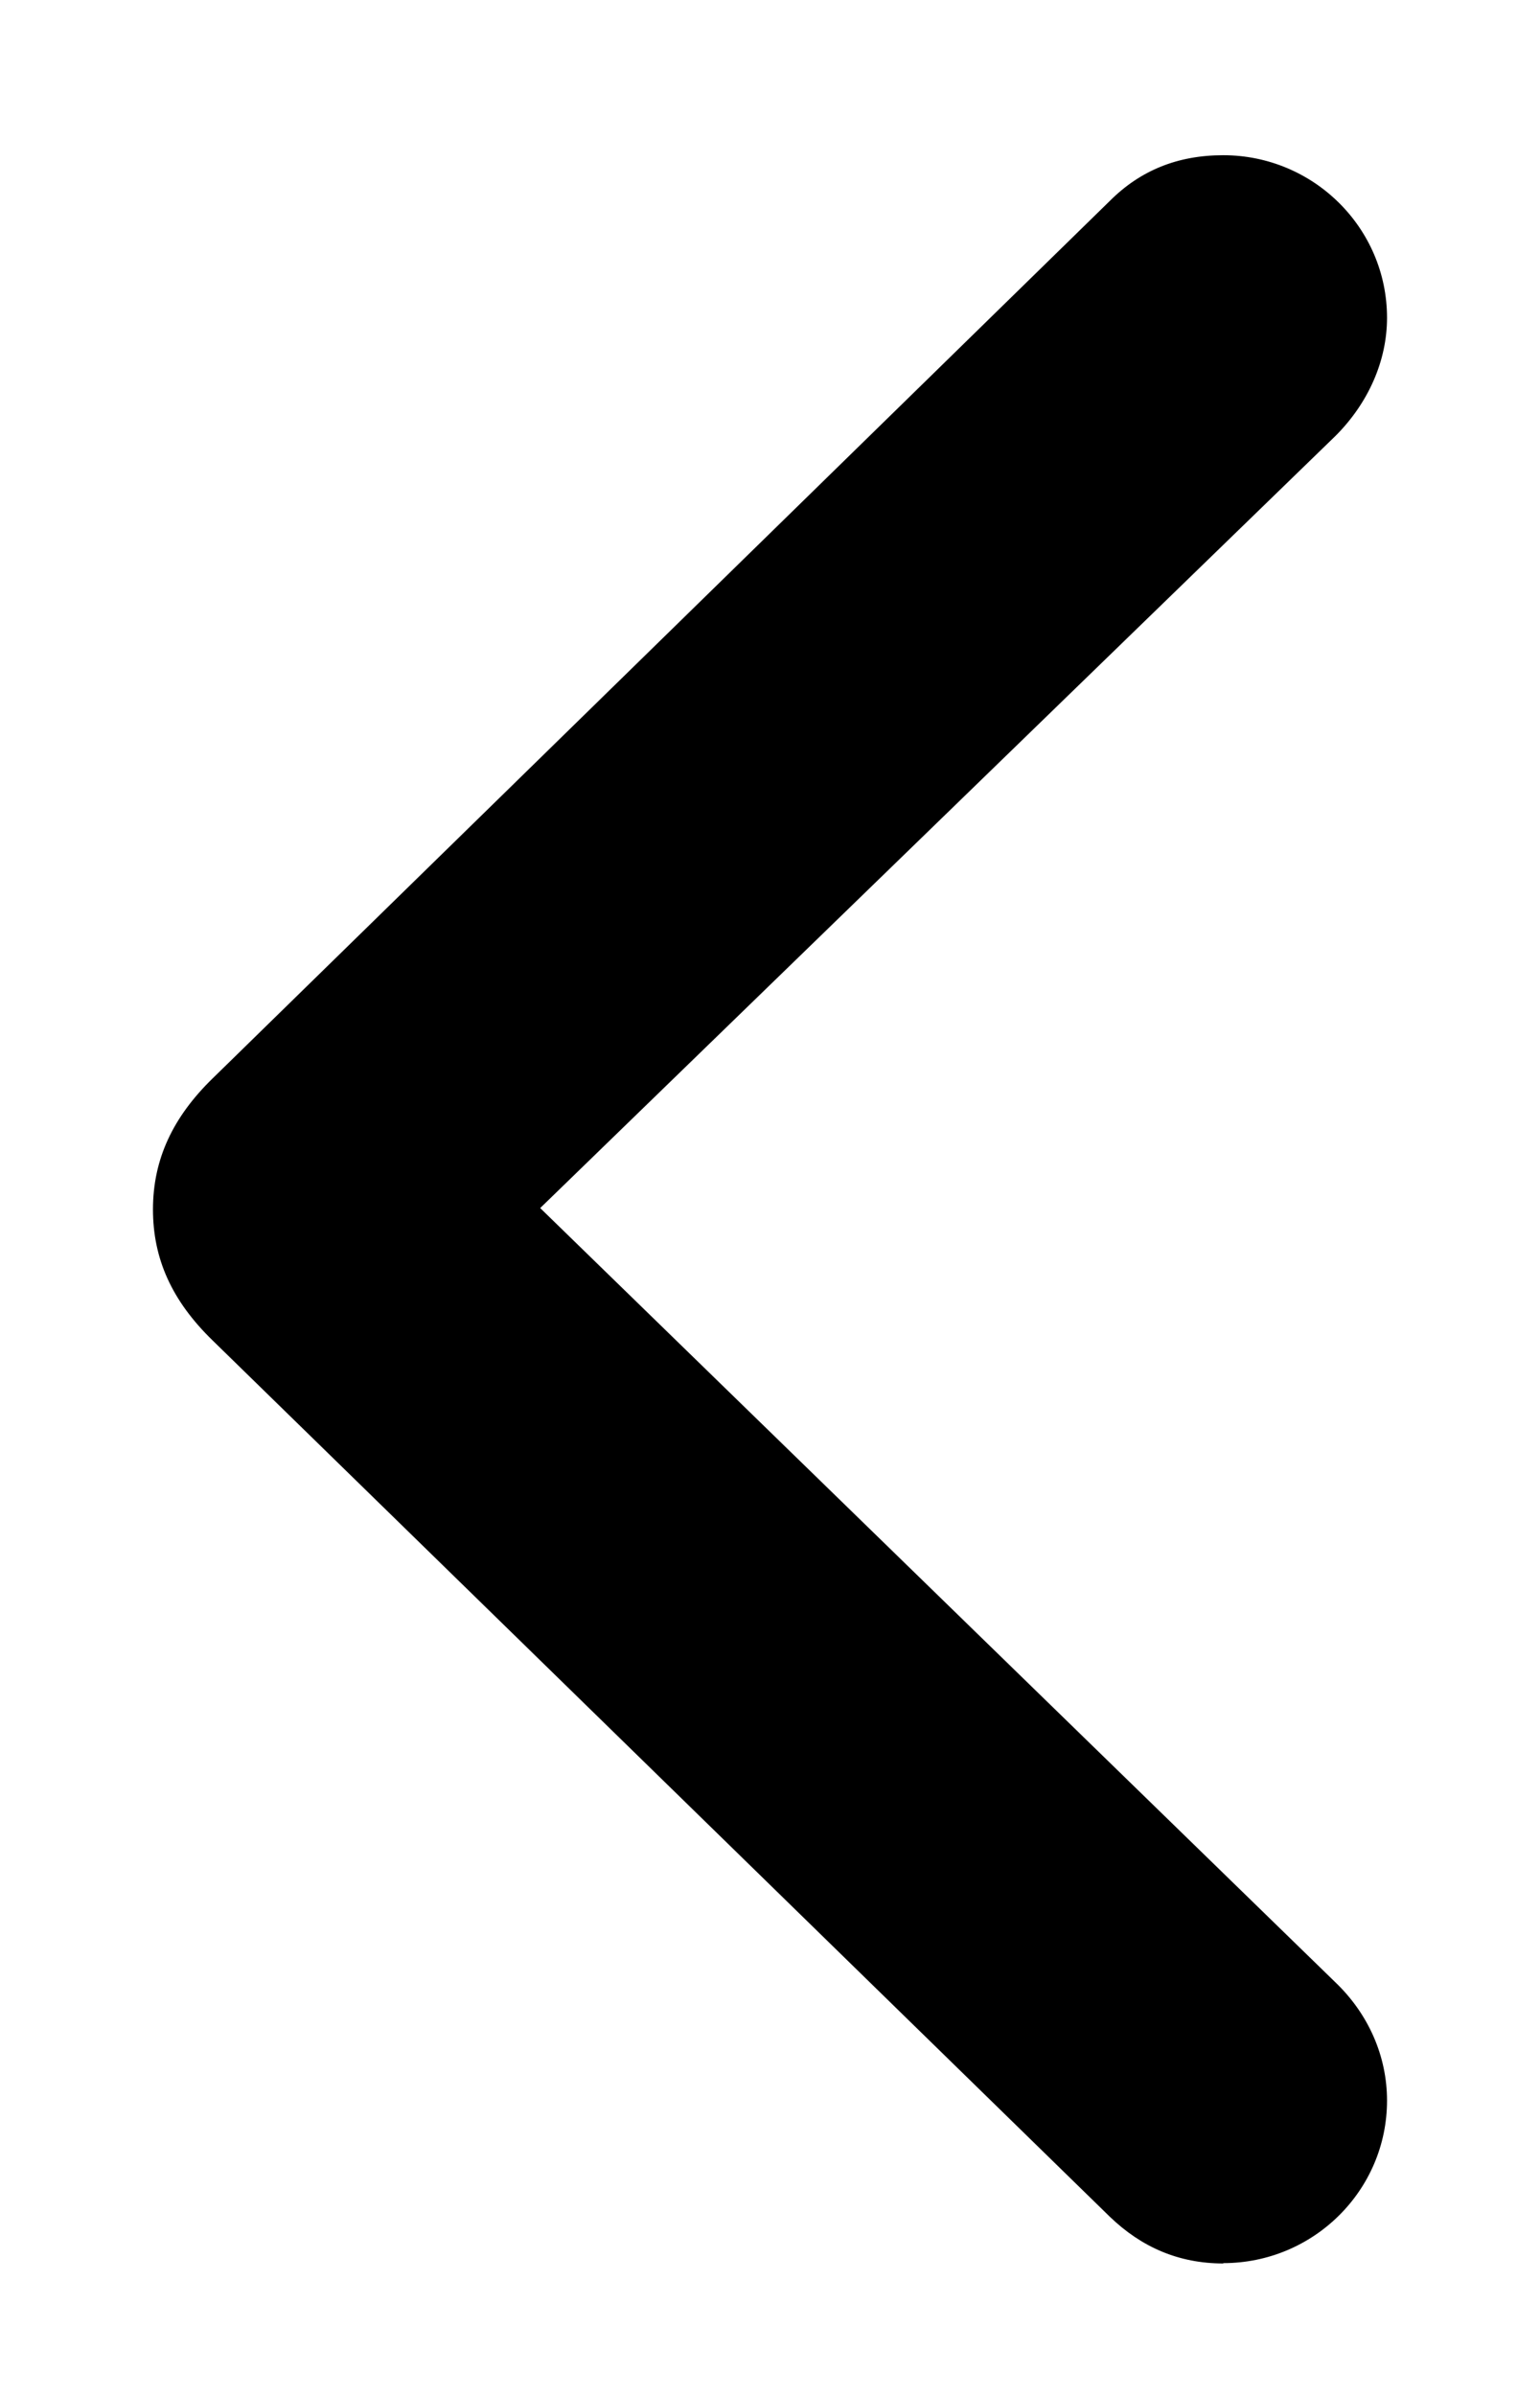
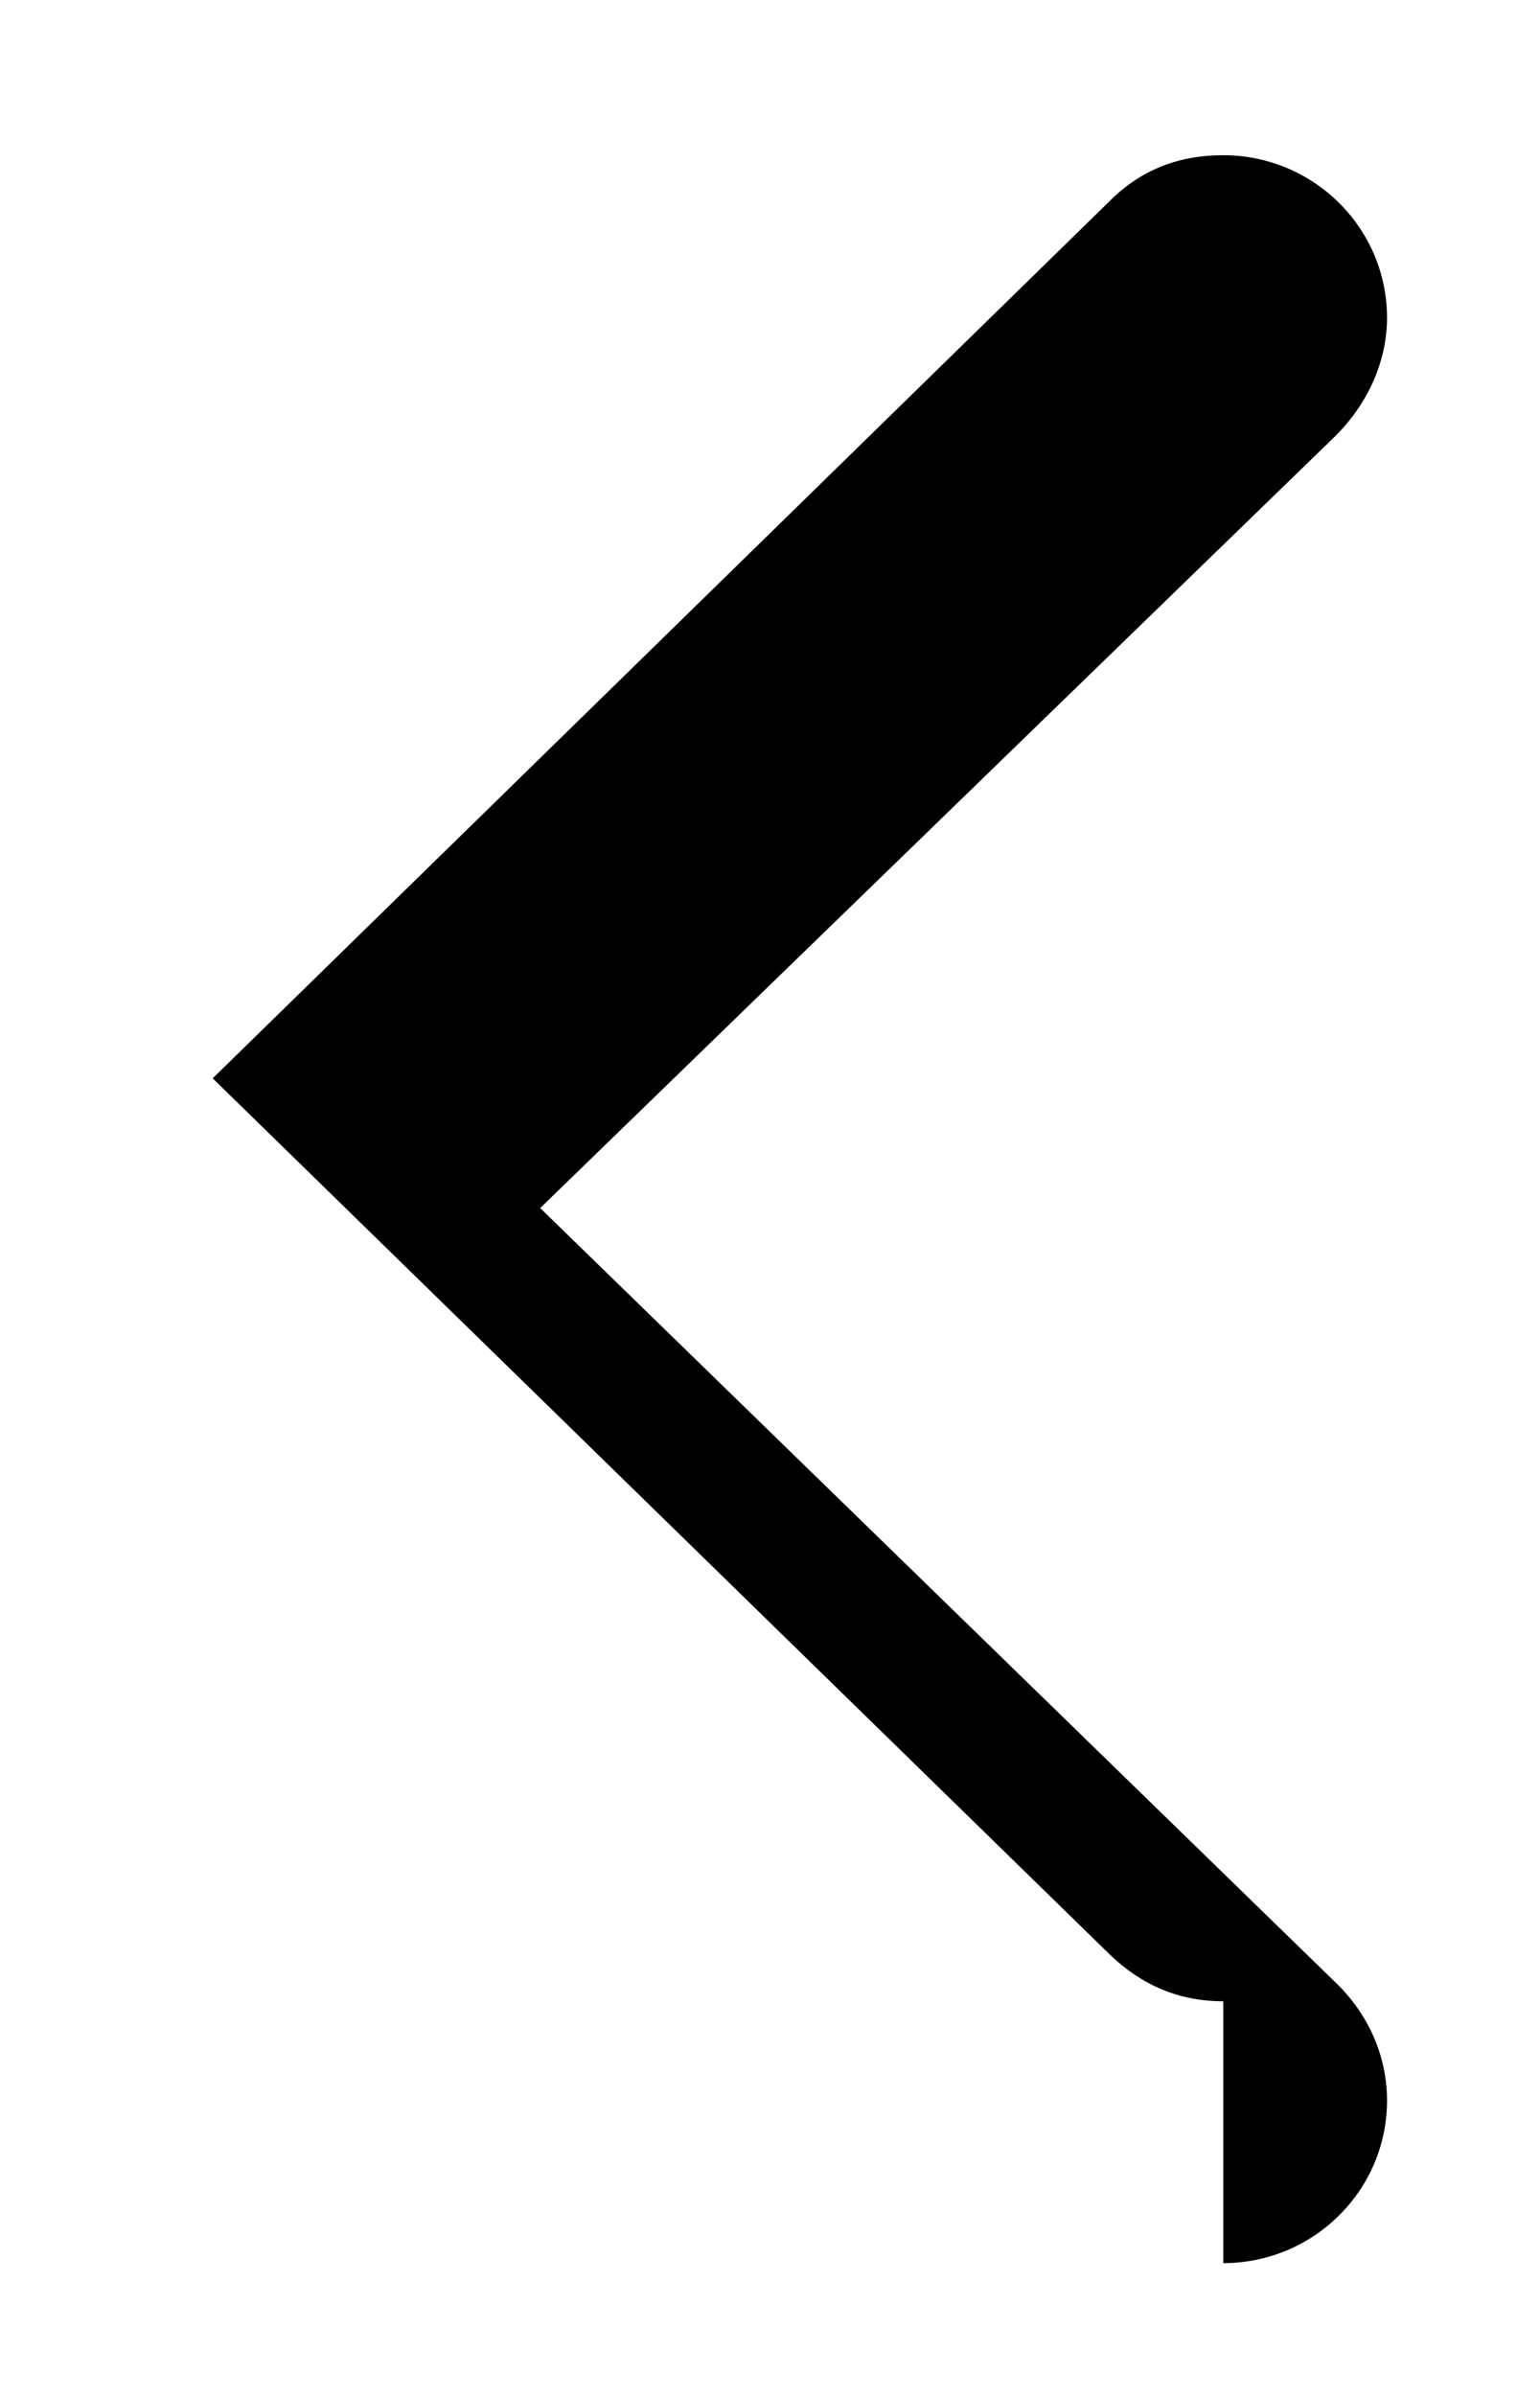
<svg xmlns="http://www.w3.org/2000/svg" height="14" viewBox="0 0 9 14" width="9" data-v-2ec557e3="" fill="rgb(0, 0, 0)" style="color: rgb(0, 0, 0);">
-   <path d="m26.149 31.224c.526 0 .957-.424.957-.95 0-.26-.109-.506-.301-.69l-4.648-4.525 4.648-4.512c.191-.191.301-.438.301-.69 0-.526-.431-.95-.957-.95-.267 0-.485.089-.663.267l-5.243 5.127c-.232.226-.349.472-.349.766 0 .287.109.533.349.766l5.243 5.12c.185.178.403.273.663.273z" transform="translate(-19 -18)" data-v-2ec557e3="" />
+   <path d="m26.149 31.224c.526 0 .957-.424.957-.95 0-.26-.109-.506-.301-.69l-4.648-4.525 4.648-4.512c.191-.191.301-.438.301-.69 0-.526-.431-.95-.957-.95-.267 0-.485.089-.663.267l-5.243 5.127l5.243 5.12c.185.178.403.273.663.273z" transform="translate(-19 -18)" data-v-2ec557e3="" />
</svg>